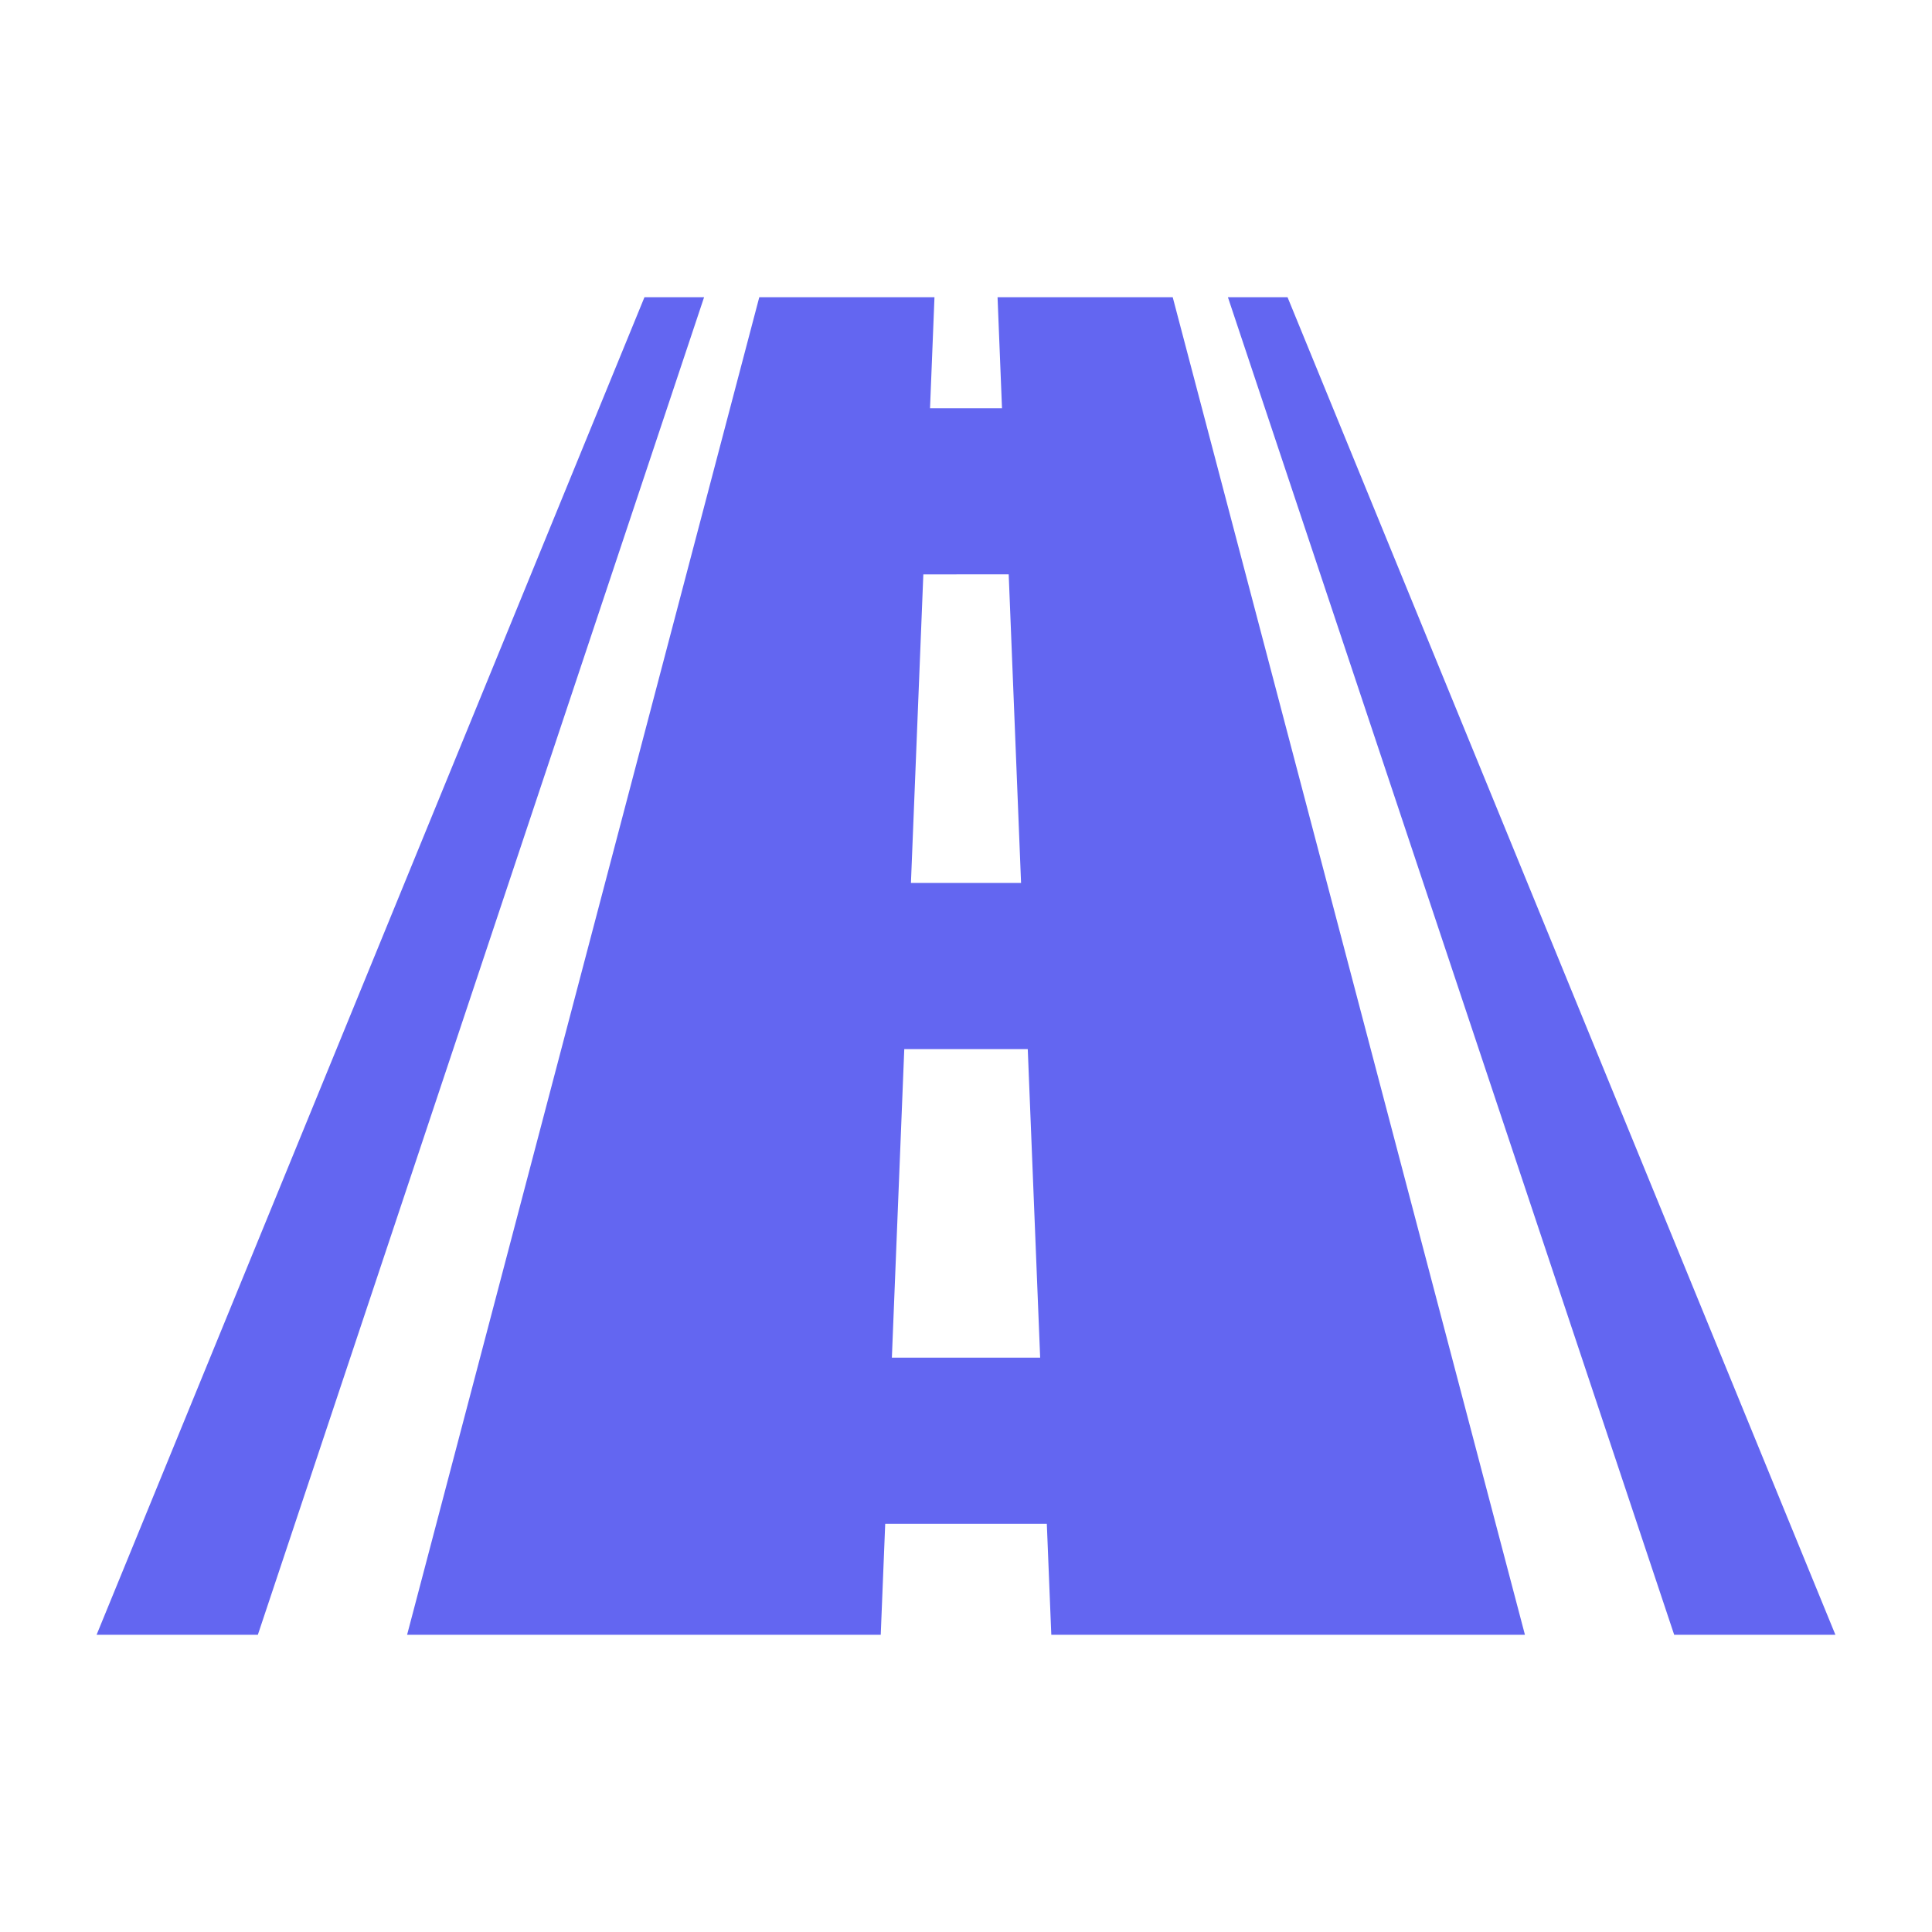
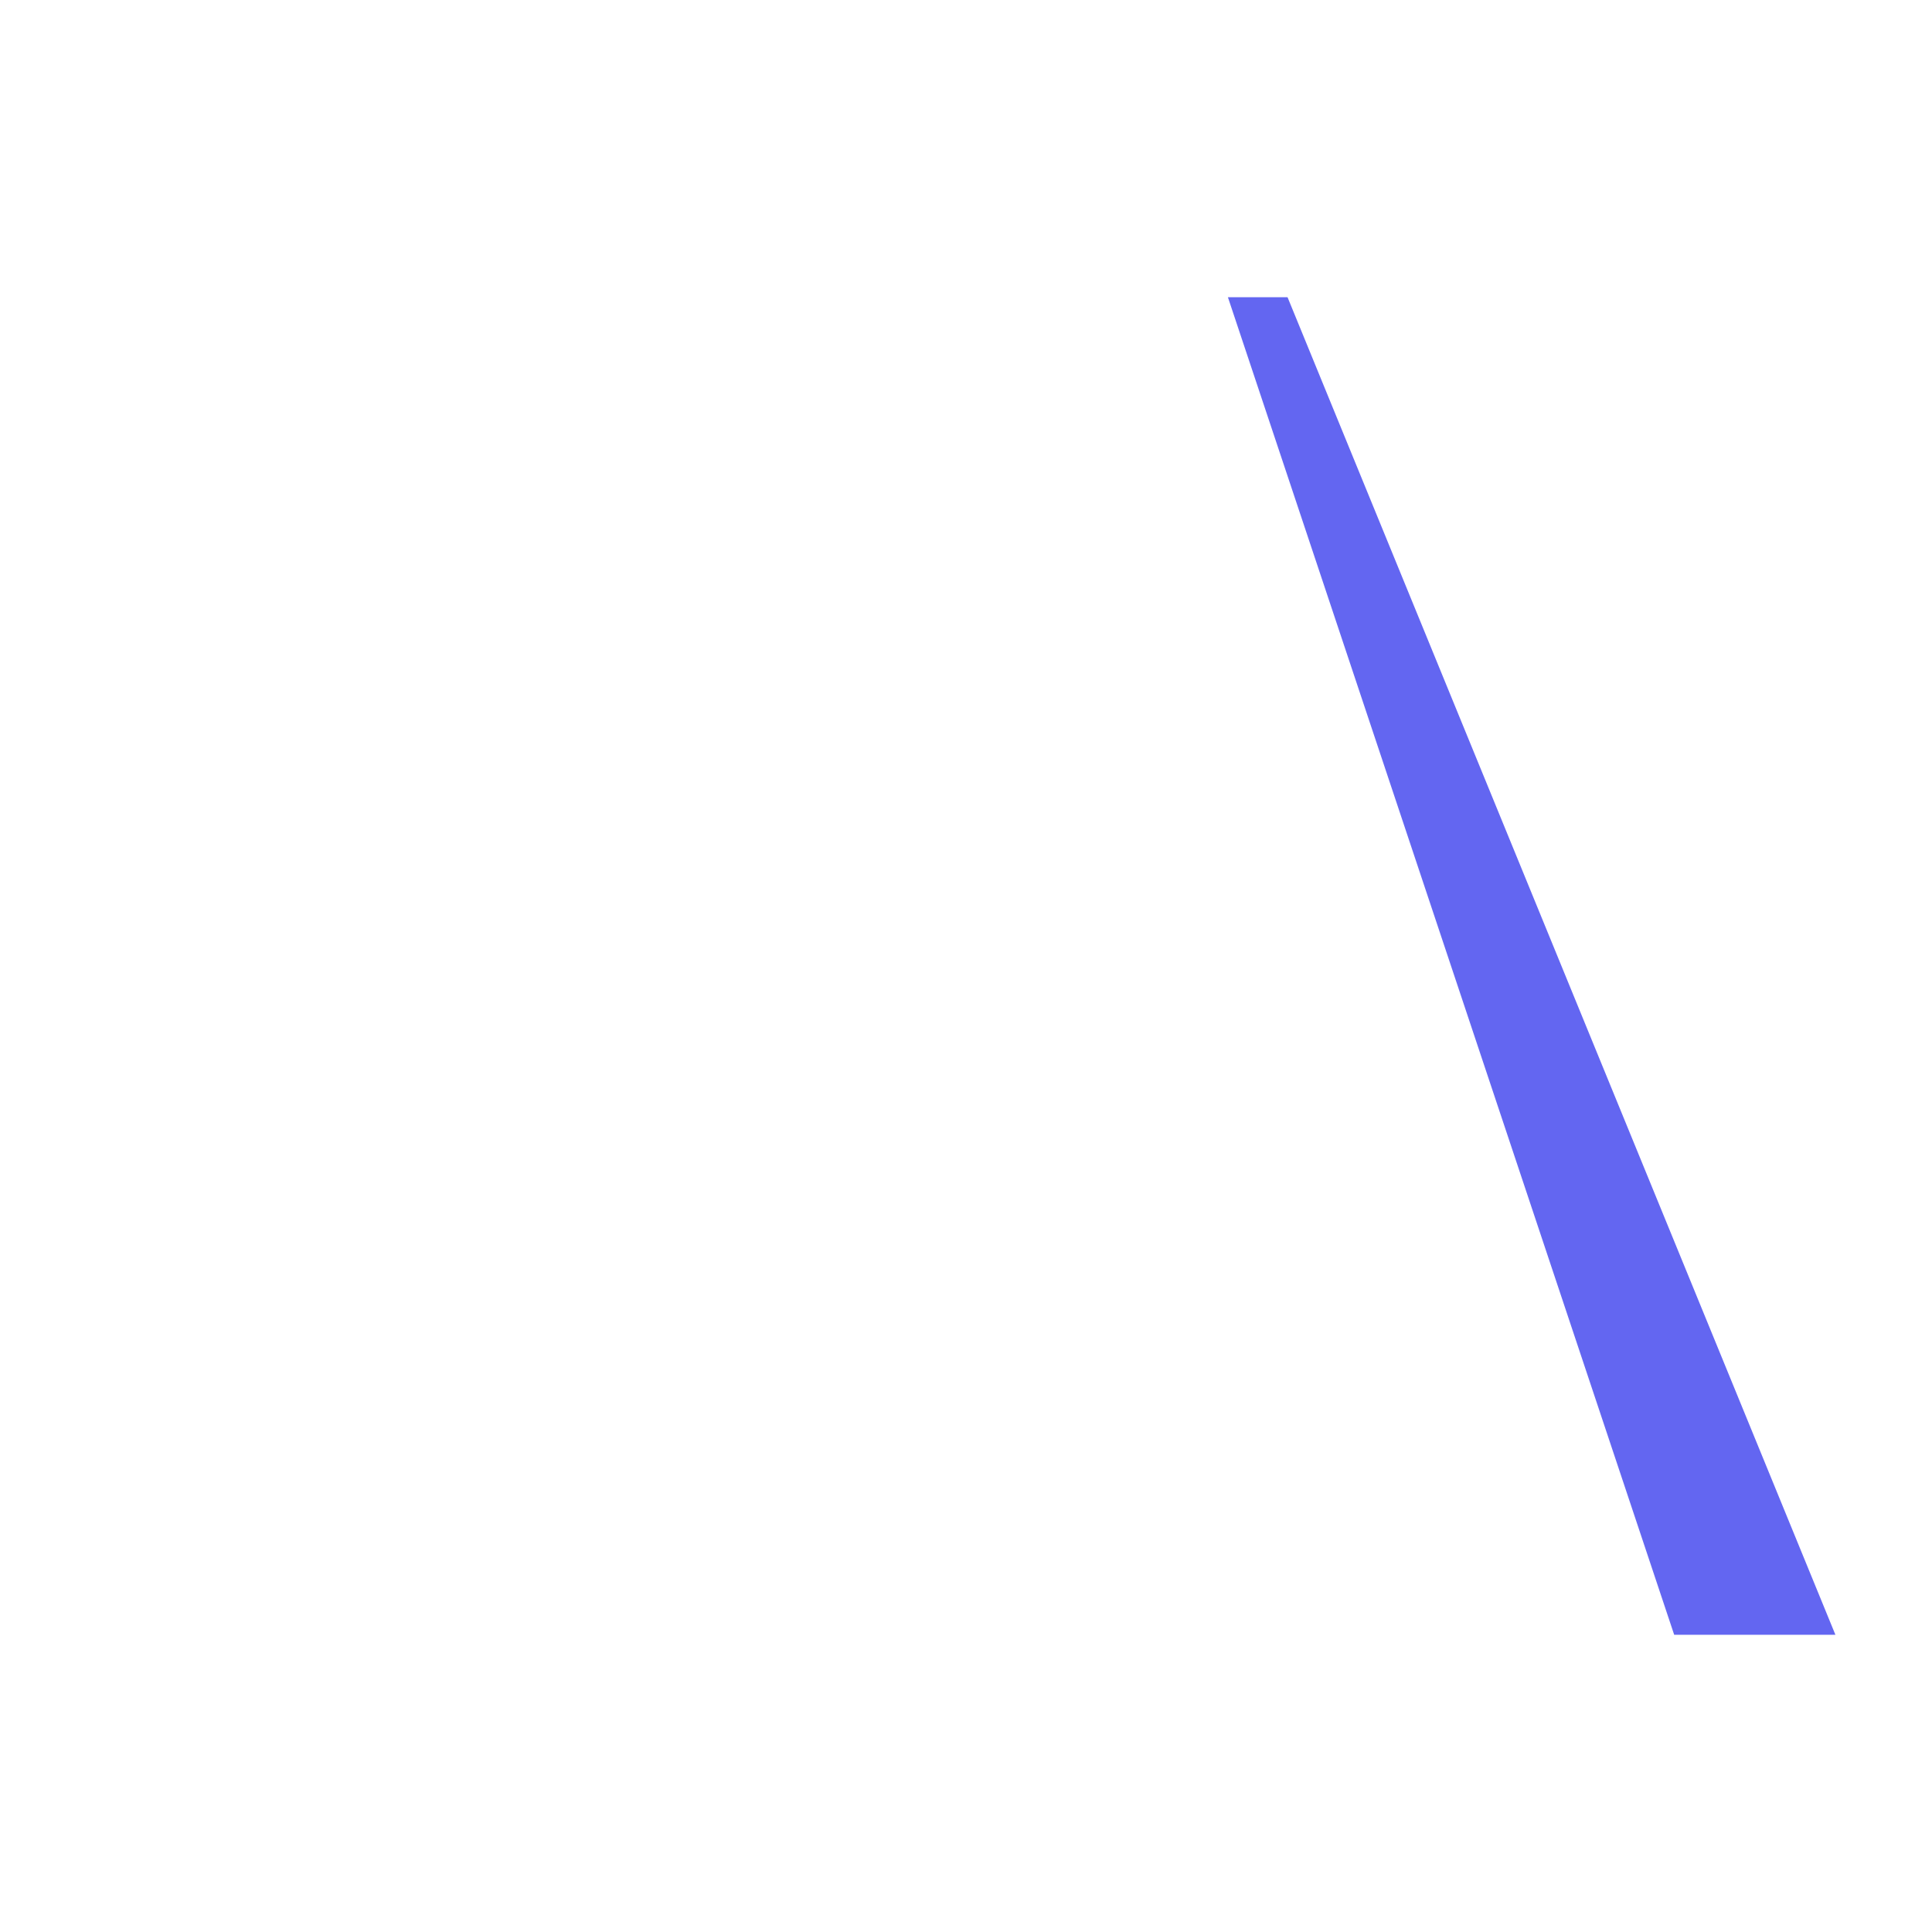
<svg xmlns="http://www.w3.org/2000/svg" width="60" height="60" viewBox="0 0 60 60" fill="none">
-   <path d="M30.98 9.231C31.026 10.38 31.072 11.529 31.118 12.678C30.224 12.678 29.777 12.678 28.883 12.678C28.929 11.529 28.975 10.38 29.021 9.231C27.207 9.231 25.394 9.231 23.58 9.231C19.935 23.077 16.288 36.923 12.643 50.769C17.546 50.769 22.449 50.769 27.352 50.769C27.398 49.62 27.444 48.471 27.491 47.323C29.164 47.323 30.837 47.323 32.51 47.323C32.556 48.471 32.602 49.62 32.649 50.769C37.552 50.769 42.455 50.769 47.358 50.769C43.712 36.923 40.066 23.077 36.42 9.231C34.607 9.231 32.793 9.231 30.98 9.231ZM28.675 17.838C29.558 17.838 30.442 17.837 31.326 17.837C31.454 21.032 31.582 24.226 31.71 27.42C30.57 27.42 29.43 27.42 28.29 27.42C28.419 24.226 28.547 21.032 28.675 17.838ZM27.698 42.163C27.826 38.969 27.954 35.774 28.083 32.58C29.361 32.58 30.64 32.58 31.918 32.58C32.046 35.774 32.175 38.969 32.303 42.163C30.768 42.163 29.233 42.163 27.698 42.163Z" fill="#6366F1" />
  <path d="M39.986 9.231C39.246 9.231 38.875 9.231 38.134 9.231C42.754 23.077 47.373 36.923 51.993 50.769C53.662 50.769 55.331 50.769 57 50.769C51.329 36.923 45.658 23.077 39.986 9.231Z" fill="#6366F1" />
-   <path d="M20.014 9.231C14.342 23.077 8.671 36.923 3 50.769C4.669 50.769 6.338 50.769 8.008 50.769C12.627 36.923 17.246 23.077 21.866 9.231C21.125 9.231 20.755 9.231 20.014 9.231Z" fill="#6366F1" />
</svg>